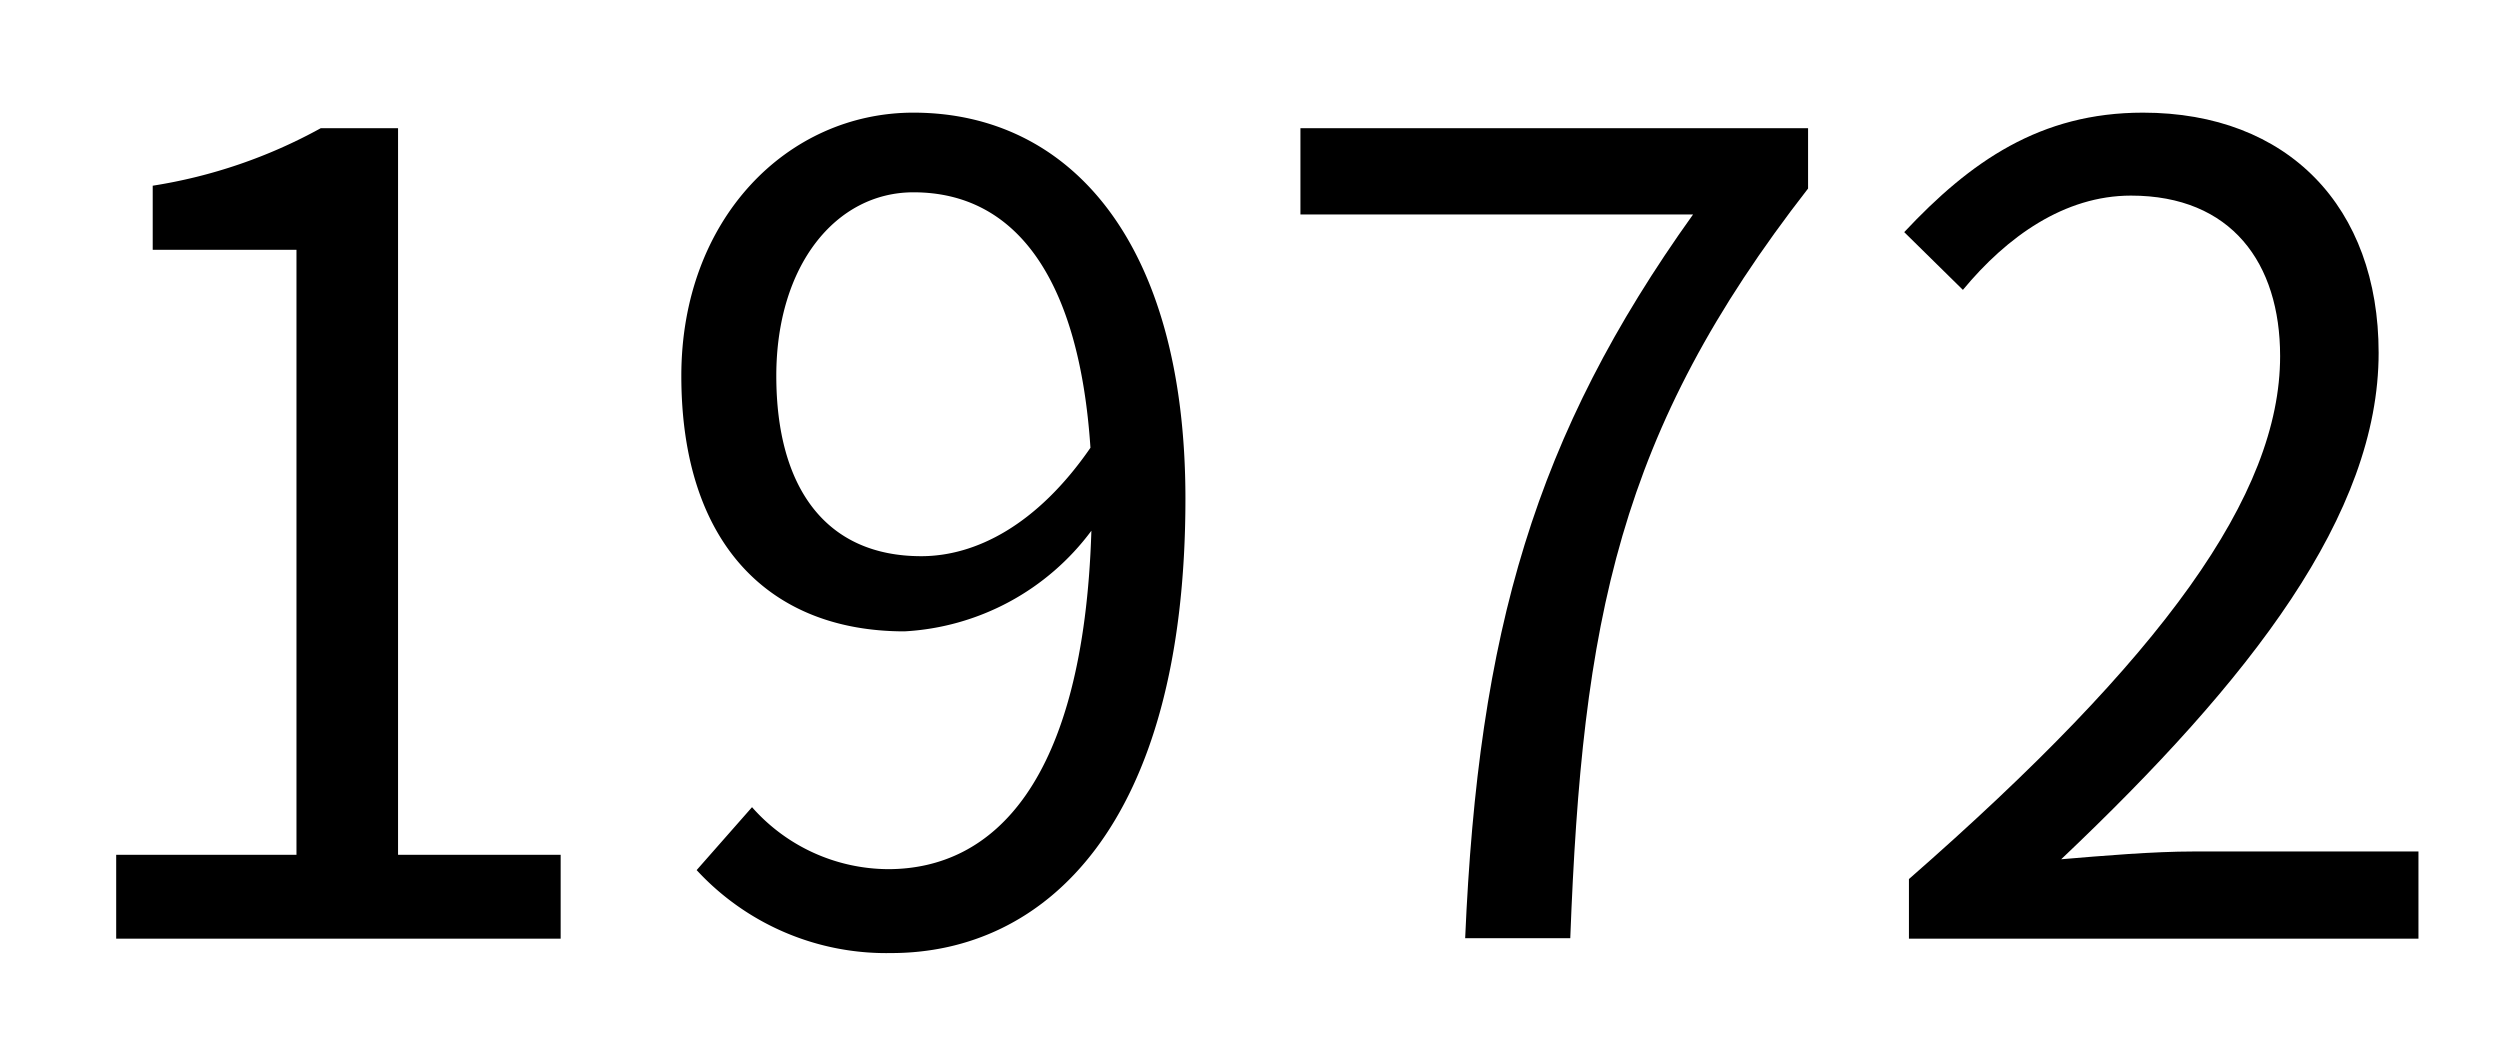
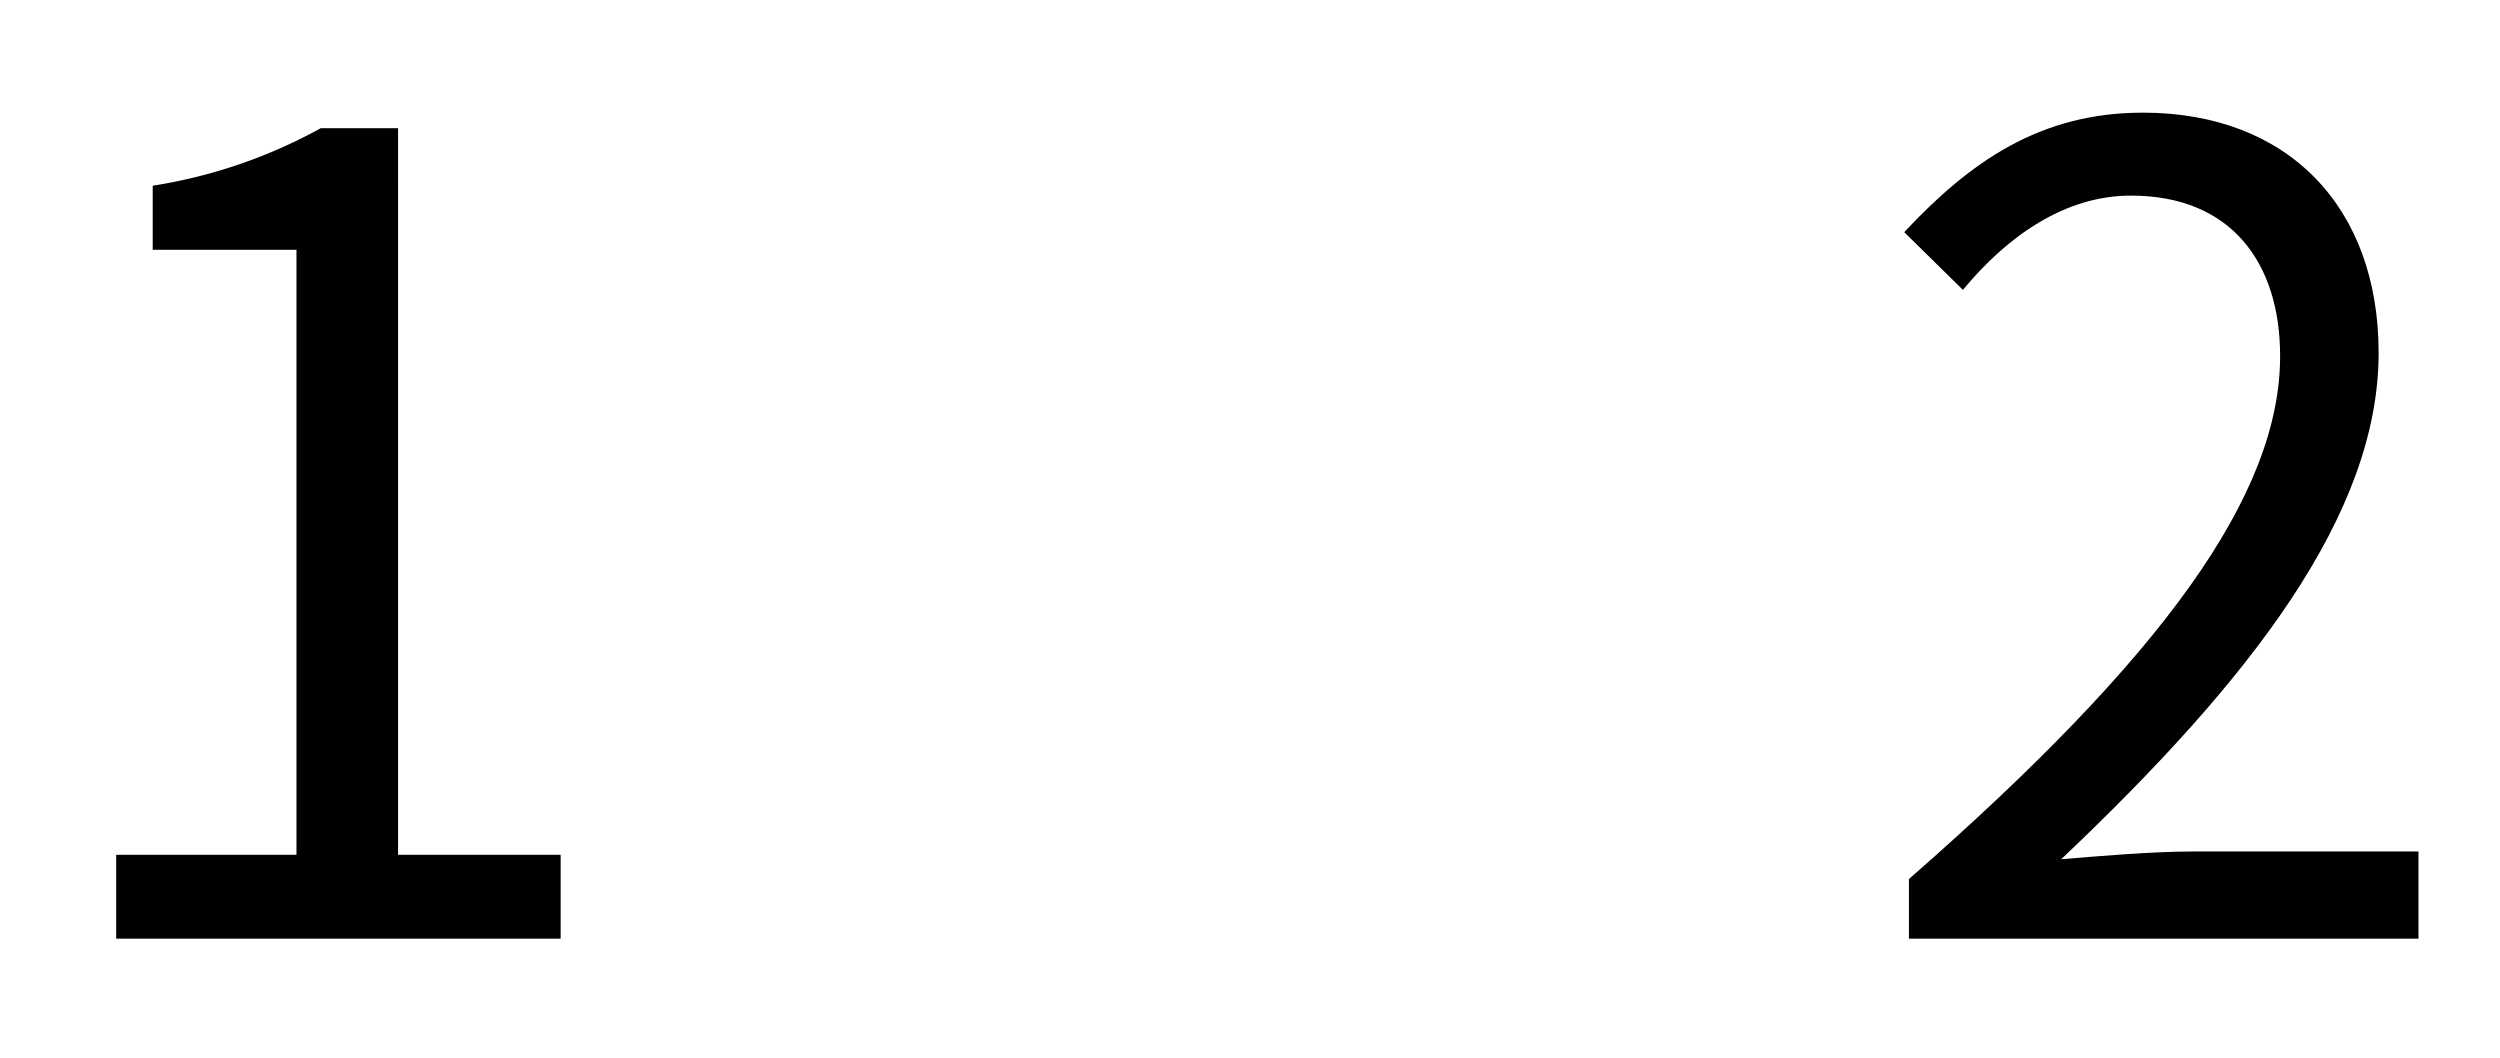
<svg xmlns="http://www.w3.org/2000/svg" viewBox="0 0 106.08 44.88">
  <rect width="106.08" height="44.88" fill="none" />
  <path d="M4.93,36.27h7.65V10.6H6.48V7.88a21.71,21.71,0,0,0,7.13-2.44h3.28V36.27h6.9v3.56H4.93Z" />
-   <path d="M31.91,34.25a7.75,7.75,0,0,0,5.77,2.63c4.46,0,8.3-3.66,8.63-14.36a10.6,10.6,0,0,1-7.93,4.27c-5.72,0-9.47-3.71-9.47-10.84,0-6.66,4.5-11.17,9.85-11.17,6.61,0,11.54,5.45,11.54,16.38,0,13.93-6,19.28-12.48,19.28a10.94,10.94,0,0,1-8.26-3.52ZM46.27,19c-.47-7.08-3.1-10.84-7.51-10.84-3.29,0-5.82,3.1-5.82,7.79S35,23.6,39.09,23.6C41.39,23.6,44,22.29,46.27,19Z" />
-   <path d="M71.84,9.1H55.18V5.44H76.72V8c-8.07,10.37-9.58,18.35-10.09,31.81H62.17C62.73,26.79,65.13,18.48,71.84,9.1Z" />
  <path d="M81,37.3C91.78,27.87,96.75,21,96.75,15.11c0-3.94-2.06-6.81-6.33-6.81-2.82,0-5.26,1.74-7.13,4L80.8,9.85c2.81-3,5.77-5.07,10.13-5.07,6.15,0,10,4,10,10.19,0,6.85-5.4,13.84-13.47,21.49,1.78-.15,3.9-.33,5.63-.33h9.53v3.7H81Z" />
</svg>